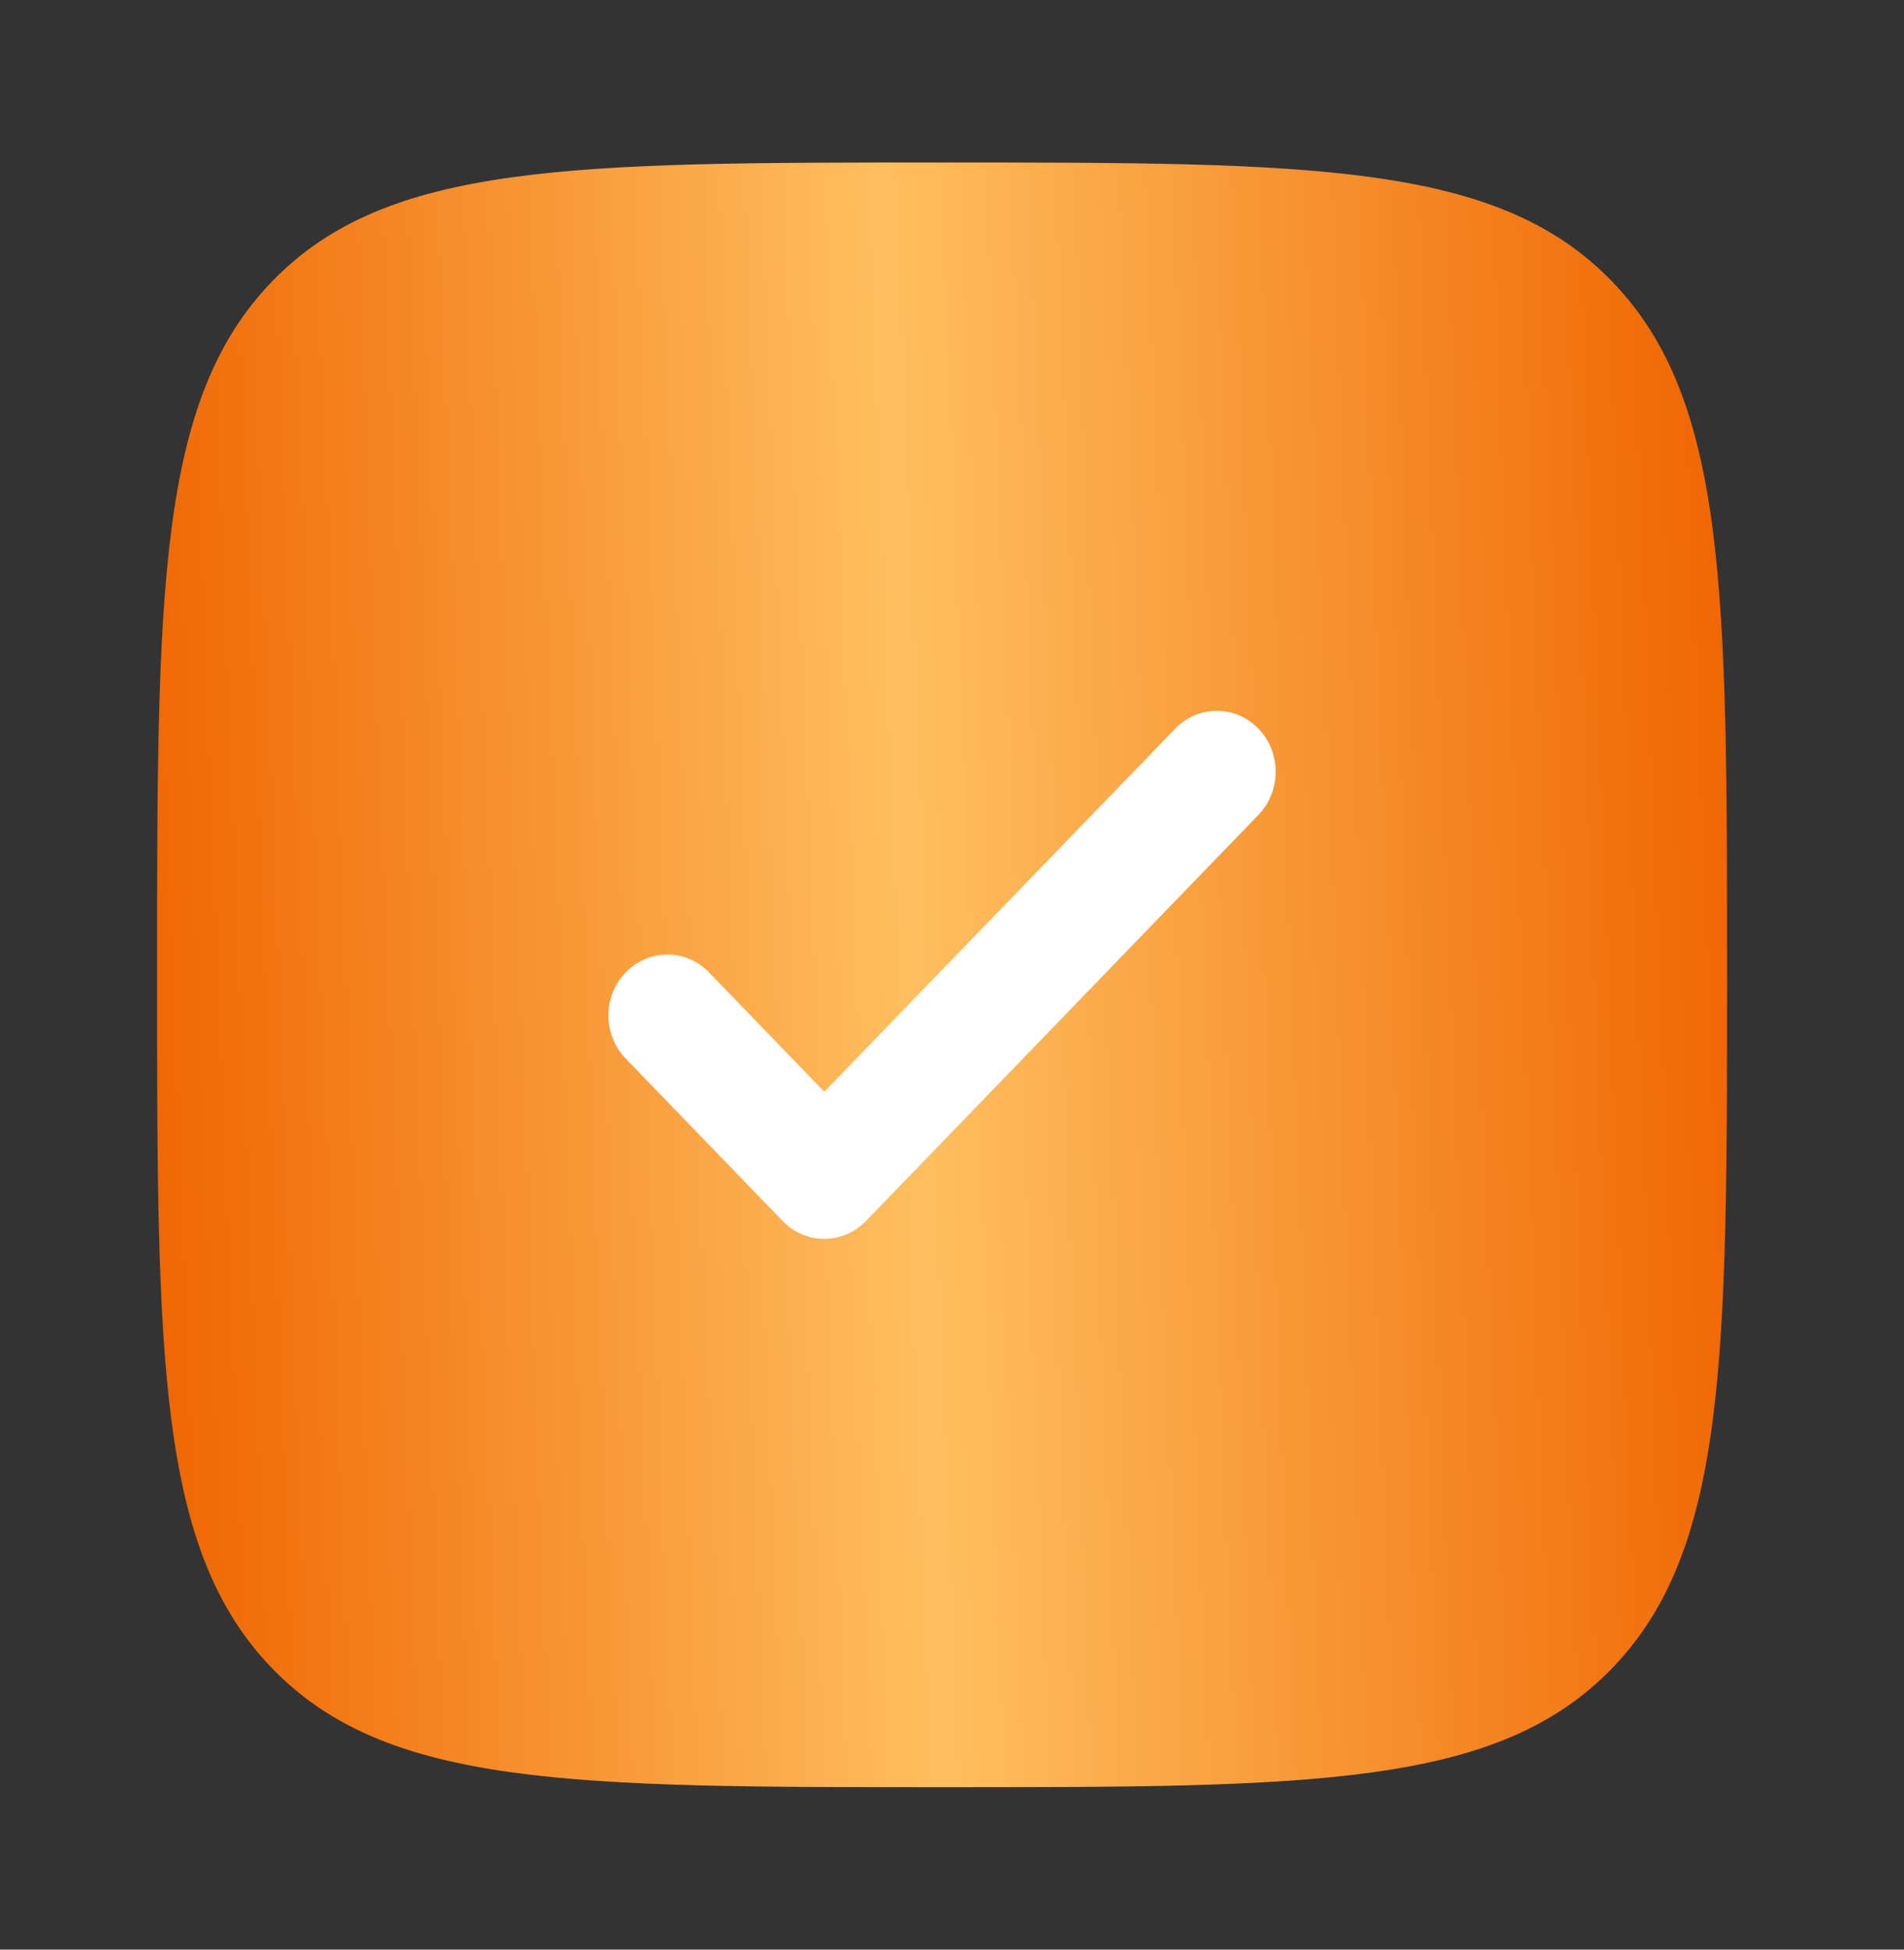
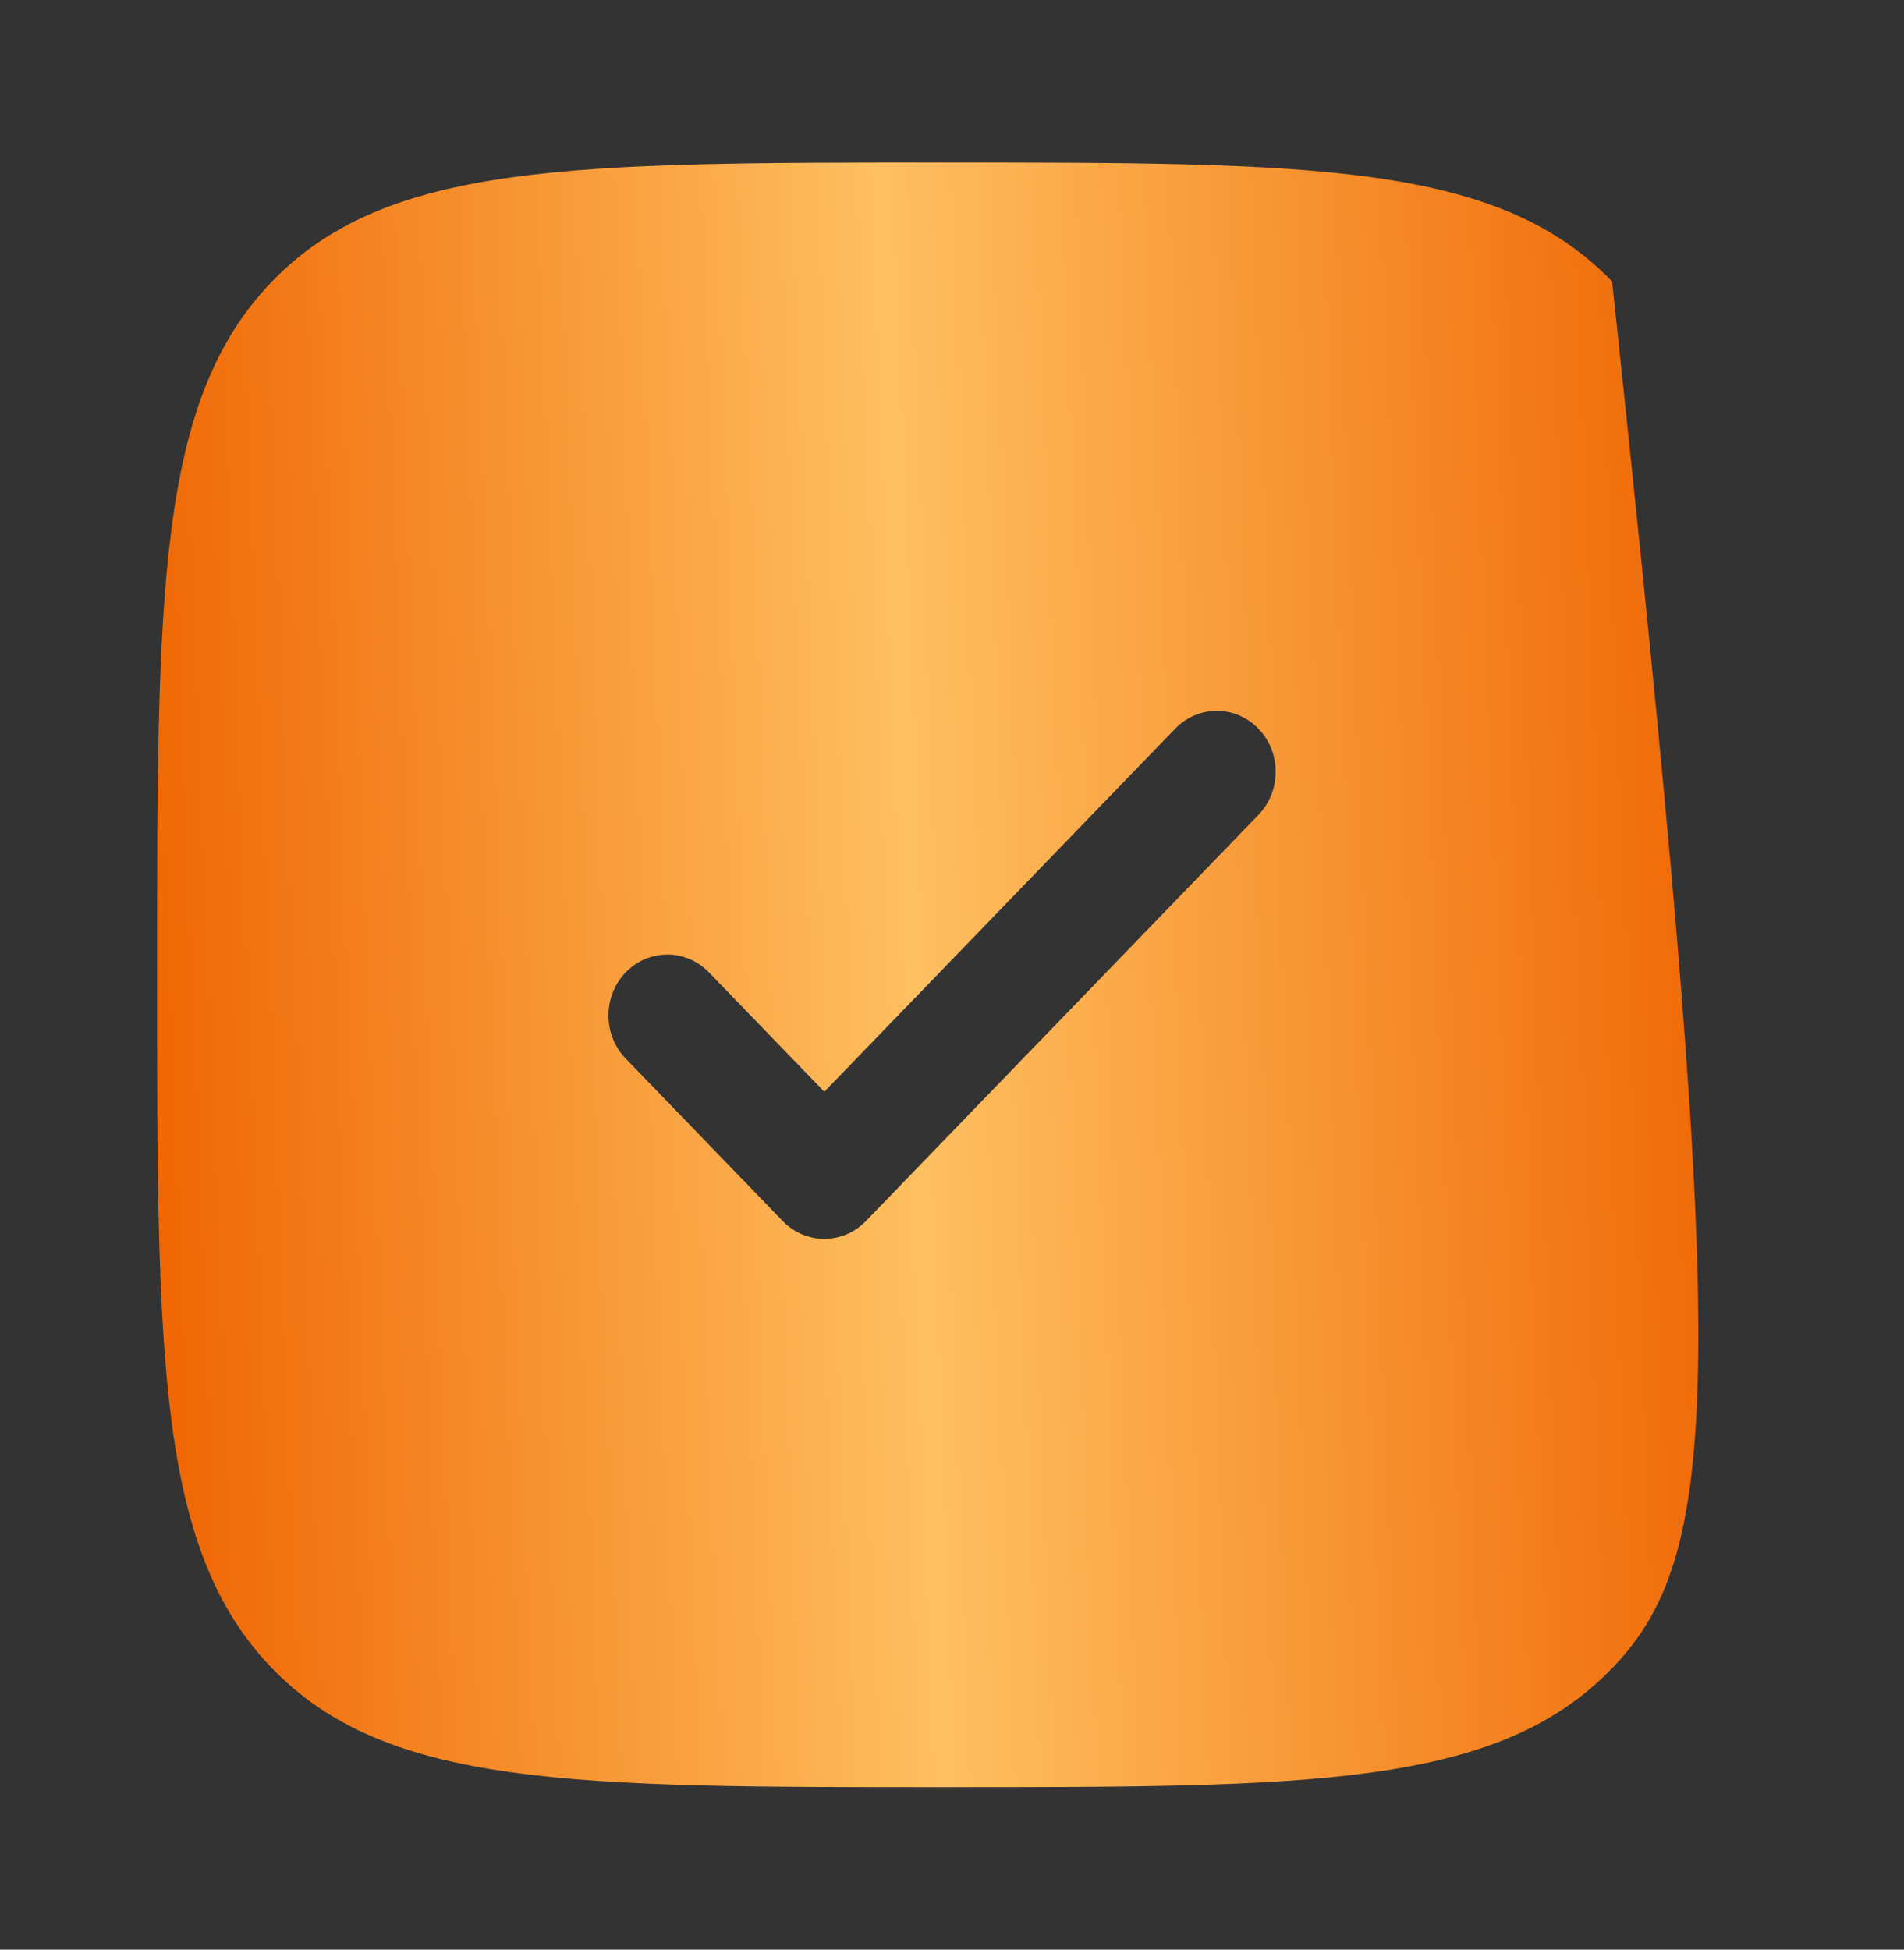
<svg xmlns="http://www.w3.org/2000/svg" width="42" height="43" viewBox="0 0 42 43" fill="none">
  <rect x="0" y="0" width="42" height="43" fill="#333333" stroke="none" />
-   <rect x="8.699" y="13" width="25.128" height="22" fill="white" />
-   <path fill-rule="evenodd" clip-rule="evenodd" d="M20.781 39.417C12.618 39.417 8.537 39.417 6.001 36.794C3.465 34.17 3.465 29.947 3.465 21.501C3.465 13.055 3.465 8.832 6.001 6.208C8.537 3.584 12.618 3.584 20.781 3.584C28.944 3.584 33.025 3.584 35.561 6.208C38.097 8.832 38.097 13.055 38.097 21.501C38.097 29.947 38.097 34.17 35.561 36.794C33.025 39.417 28.944 39.417 20.781 39.417ZM27.76 16.071C28.267 16.596 28.267 17.447 27.76 17.972L19.102 26.93C18.595 27.455 17.772 27.455 17.265 26.93L13.802 23.347C13.295 22.822 13.295 21.971 13.802 21.446C14.309 20.922 15.131 20.922 15.639 21.446L18.183 24.079L25.923 16.071C26.43 15.546 27.253 15.546 27.76 16.071Z" fill="url(#paint0_linear_836_1227)" />
+   <path fill-rule="evenodd" clip-rule="evenodd" d="M20.781 39.417C12.618 39.417 8.537 39.417 6.001 36.794C3.465 34.17 3.465 29.947 3.465 21.501C3.465 13.055 3.465 8.832 6.001 6.208C8.537 3.584 12.618 3.584 20.781 3.584C28.944 3.584 33.025 3.584 35.561 6.208C38.097 29.947 38.097 34.17 35.561 36.794C33.025 39.417 28.944 39.417 20.781 39.417ZM27.76 16.071C28.267 16.596 28.267 17.447 27.76 17.972L19.102 26.93C18.595 27.455 17.772 27.455 17.265 26.93L13.802 23.347C13.295 22.822 13.295 21.971 13.802 21.446C14.309 20.922 15.131 20.922 15.639 21.446L18.183 24.079L25.923 16.071C26.43 15.546 27.253 15.546 27.76 16.071Z" fill="url(#paint0_linear_836_1227)" />
  <defs>
    <linearGradient id="paint0_linear_836_1227" x1="3.465" y1="39.417" x2="39.46" y2="37.991" gradientUnits="userSpaceOnUse">
      <stop stop-color="#EF6400" />
      <stop offset="0.482" stop-color="#FFBF60" />
      <stop offset="1" stop-color="#EF6400" />
    </linearGradient>
  </defs>
</svg>